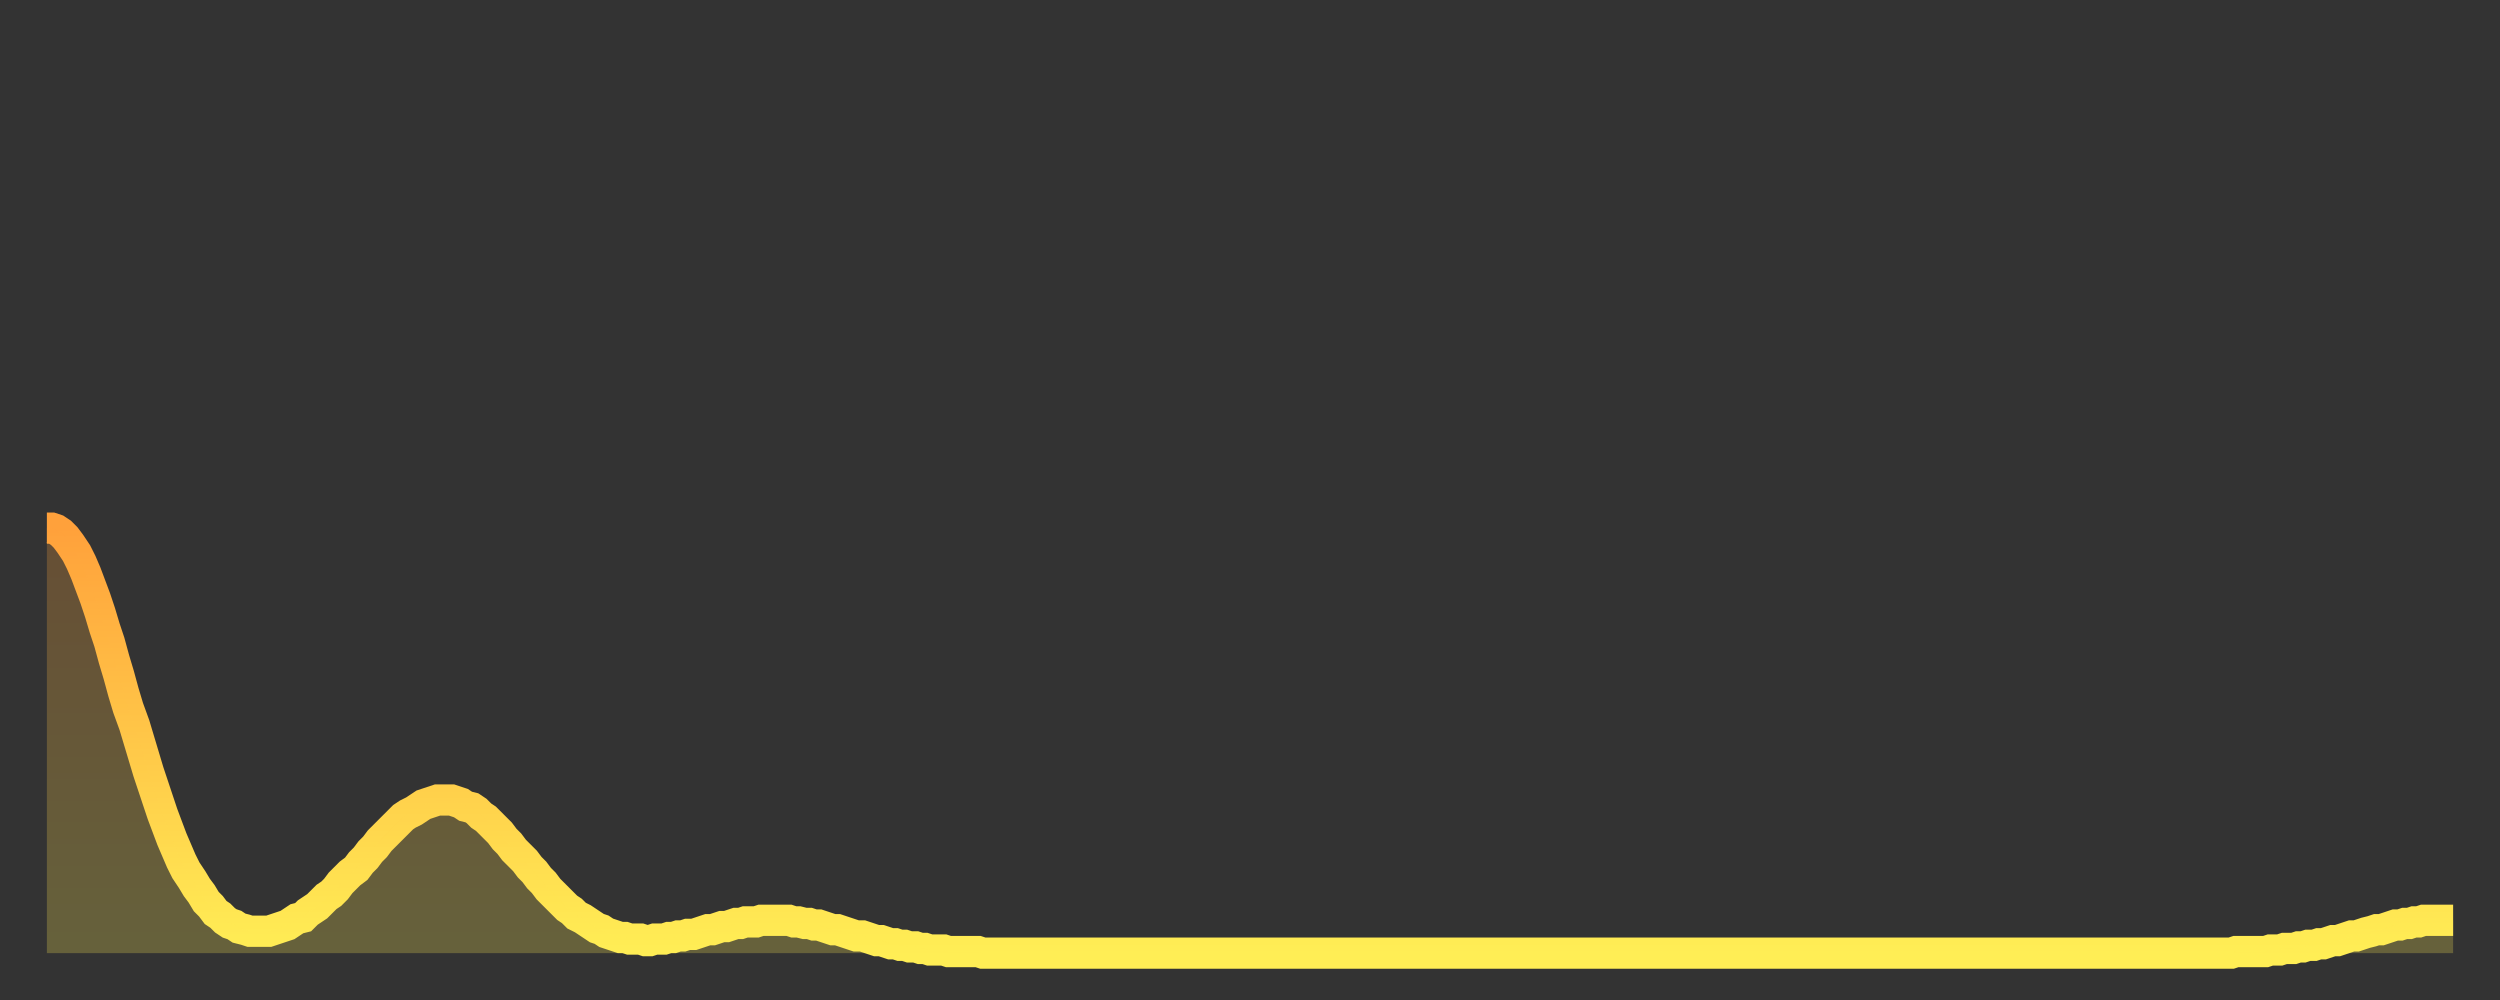
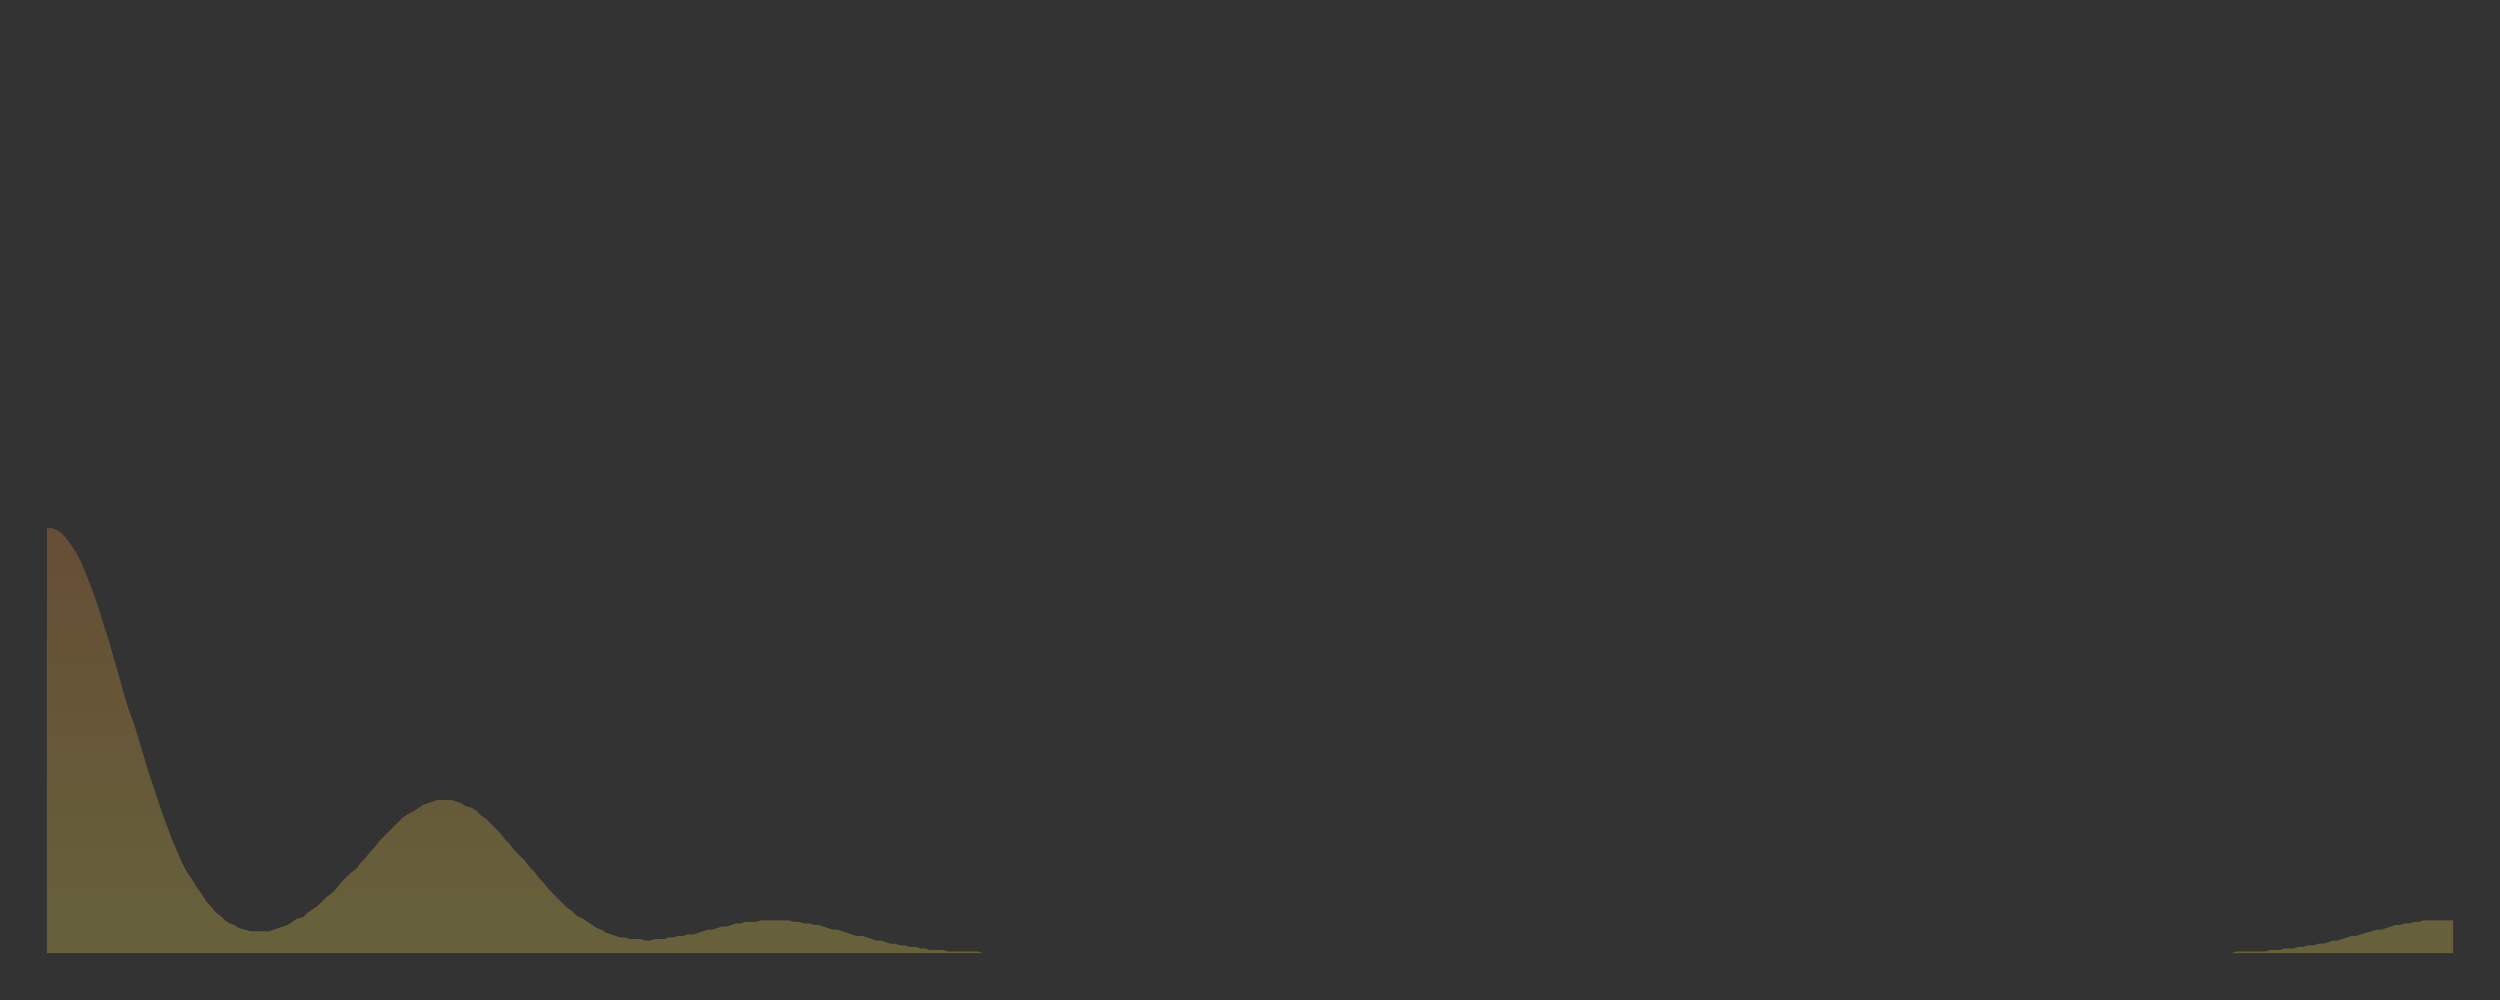
<svg xmlns="http://www.w3.org/2000/svg" baseProfile="full" height="64" version="1.1" width="160">
  <rect width="100%" height="100%" fill="#333333" stroke="none" />
  <defs>
    <linearGradient id="id1896714" x1="0" x2="0" y1="0" y2="1">
      <stop offset="0%" stop-color="#ffa13b" />
      <stop offset="50%" stop-color="#ffc748" />
      <stop offset="100%" stop-color="#ffee55" />
    </linearGradient>
  </defs>
  <g transform="translate(3,3)">
    <g>
-       <path d="M 0.0 30.8 0.3 30.8 0.6 30.9 0.9 31.1 1.2 31.4 1.5 31.8 1.9 32.4 2.2 33.0 2.5 33.7 2.8 34.5 3.1 35.3 3.4 36.2 3.7 37.2 4.0 38.1 4.3 39.2 4.6 40.2 4.9 41.3 5.2 42.3 5.6 43.4 5.9 44.4 6.2 45.4 6.5 46.4 6.8 47.3 7.1 48.2 7.4 49.1 7.7 49.9 8.0 50.7 8.3 51.4 8.6 52.1 8.9 52.7 9.3 53.3 9.6 53.8 9.9 54.2 10.2 54.7 10.5 55.0 10.8 55.4 11.1 55.6 11.4 55.9 11.7 56.1 12.0 56.2 12.3 56.4 12.7 56.5 13.0 56.6 13.3 56.6 13.6 56.6 13.9 56.6 14.2 56.6 14.5 56.5 14.8 56.4 15.1 56.3 15.4 56.2 15.7 56.0 16.0 55.8 16.4 55.7 16.7 55.4 17.0 55.2 17.3 55.0 17.6 54.7 17.9 54.4 18.2 54.2 18.5 53.9 18.8 53.5 19.1 53.2 19.4 52.9 19.8 52.6 20.1 52.2 20.4 51.9 20.7 51.5 21.0 51.2 21.3 50.8 21.6 50.5 21.9 50.2 22.2 49.9 22.5 49.6 22.8 49.3 23.1 49.1 23.5 48.9 23.8 48.7 24.1 48.5 24.4 48.4 24.7 48.3 25.0 48.2 25.3 48.2 25.6 48.2 25.9 48.2 26.2 48.3 26.5 48.4 26.8 48.6 27.2 48.7 27.5 48.9 27.8 49.2 28.1 49.4 28.4 49.7 28.7 50.0 29.0 50.3 29.3 50.7 29.6 51.0 29.9 51.4 30.2 51.7 30.6 52.1 30.9 52.5 31.2 52.8 31.5 53.2 31.8 53.5 32.1 53.9 32.4 54.2 32.7 54.5 33.0 54.8 33.3 55.1 33.6 55.3 33.9 55.6 34.3 55.8 34.6 56.0 34.9 56.2 35.2 56.4 35.5 56.5 35.8 56.7 36.1 56.8 36.4 56.9 36.7 57.0 37.0 57.0 37.3 57.1 37.7 57.1 38.0 57.1 38.3 57.2 38.6 57.2 38.9 57.1 39.2 57.1 39.5 57.1 39.8 57.0 40.1 57.0 40.4 56.9 40.7 56.9 41.0 56.8 41.4 56.8 41.7 56.7 42.0 56.6 42.3 56.5 42.6 56.5 42.9 56.4 43.2 56.3 43.5 56.3 43.8 56.2 44.1 56.1 44.4 56.1 44.7 56.0 45.1 56.0 45.4 56.0 45.7 55.9 46.0 55.9 46.3 55.9 46.6 55.9 46.9 55.9 47.2 55.9 47.5 55.9 47.8 56.0 48.1 56.0 48.5 56.1 48.8 56.1 49.1 56.2 49.4 56.2 49.7 56.3 50.0 56.4 50.3 56.5 50.6 56.5 50.9 56.6 51.2 56.7 51.5 56.8 51.8 56.9 52.2 56.9 52.5 57.0 52.8 57.1 53.1 57.2 53.4 57.2 53.7 57.3 54.0 57.4 54.3 57.4 54.6 57.5 54.9 57.5 55.2 57.6 55.6 57.6 55.9 57.7 56.2 57.7 56.5 57.8 56.8 57.8 57.1 57.8 57.4 57.8 57.7 57.9 58.0 57.9 58.3 57.9 58.6 57.9 58.9 57.9 59.3 57.9 59.6 57.9 59.9 58.0 60.2 58.0 60.5 58.0 60.8 58.0 61.1 58.0 61.4 58.0 61.7 58.0 62.0 58.0 62.3 58.0 62.6 58.0 63.0 58.0 63.3 58.0 63.6 58.0 63.9 58.0 64.2 58.0 64.5 58.0 64.8 58.0 65.1 58.0 65.4 58.0 65.7 58.0 66.0 58.0 66.4 58.0 66.7 58.0 67.0 58.0 67.3 58.0 67.6 58.0 67.9 58.0 68.2 58.0 68.5 58.0 68.8 58.0 69.1 58.0 69.4 58.0 69.7 58.0 70.1 58.0 70.4 58.0 70.7 58.0 71.0 58.0 71.3 58.0 71.6 58.0 71.9 58.0 72.2 58.0 72.5 58.0 72.8 58.0 73.1 58.0 73.5 58.0 73.8 58.0 74.1 58.0 74.4 58.0 74.7 58.0 75.0 58.0 75.3 58.0 75.6 58.0 75.9 58.0 76.2 58.0 76.5 58.0 76.8 58.0 77.2 58.0 77.5 58.0 77.8 58.0 78.1 58.0 78.4 58.0 78.7 58.0 79.0 58.0 79.3 58.0 79.6 58.0 79.9 58.0 80.2 58.0 80.5 58.0 80.9 58.0 81.2 58.0 81.5 58.0 81.8 58.0 82.1 58.0 82.4 58.0 82.7 58.0 83.0 58.0 83.3 58.0 83.6 58.0 83.9 58.0 84.3 58.0 84.6 58.0 84.9 58.0 85.2 58.0 85.5 58.0 85.8 58.0 86.1 58.0 86.4 58.0 86.7 58.0 87.0 58.0 87.3 58.0 87.6 58.0 88.0 58.0 88.3 58.0 88.6 58.0 88.9 58.0 89.2 58.0 89.5 58.0 89.8 58.0 90.1 58.0 90.4 58.0 90.7 58.0 91.0 58.0 91.4 58.0 91.7 58.0 92.0 58.0 92.3 58.0 92.6 58.0 92.9 58.0 93.2 58.0 93.5 58.0 93.8 58.0 94.1 58.0 94.4 58.0 94.7 58.0 95.1 58.0 95.4 58.0 95.7 58.0 96.0 58.0 96.3 58.0 96.6 58.0 96.9 58.0 97.2 58.0 97.5 58.0 97.8 58.0 98.1 58.0 98.4 58.0 98.8 58.0 99.1 58.0 99.4 58.0 99.7 58.0 100.0 58.0 100.3 58.0 100.6 58.0 100.9 58.0 101.2 58.0 101.5 58.0 101.8 58.0 102.2 58.0 102.5 58.0 102.8 58.0 103.1 58.0 103.4 58.0 103.7 58.0 104.0 58.0 104.3 58.0 104.6 58.0 104.9 58.0 105.2 58.0 105.5 58.0 105.9 58.0 106.2 58.0 106.5 58.0 106.8 58.0 107.1 58.0 107.4 58.0 107.7 58.0 108.0 58.0 108.3 58.0 108.6 58.0 108.9 58.0 109.3 58.0 109.6 58.0 109.9 58.0 110.2 58.0 110.5 58.0 110.8 58.0 111.1 58.0 111.4 58.0 111.7 58.0 112.0 58.0 112.3 58.0 112.6 58.0 113.0 58.0 113.3 58.0 113.6 58.0 113.9 58.0 114.2 58.0 114.5 58.0 114.8 58.0 115.1 58.0 115.4 58.0 115.7 58.0 116.0 58.0 116.3 58.0 116.7 58.0 117.0 58.0 117.3 58.0 117.6 58.0 117.9 58.0 118.2 58.0 118.5 58.0 118.8 58.0 119.1 58.0 119.4 58.0 119.7 58.0 120.1 58.0 120.4 58.0 120.7 58.0 121.0 58.0 121.3 58.0 121.6 58.0 121.9 58.0 122.2 58.0 122.5 58.0 122.8 58.0 123.1 58.0 123.4 58.0 123.8 58.0 124.1 58.0 124.4 58.0 124.7 58.0 125.0 58.0 125.3 58.0 125.6 58.0 125.9 58.0 126.2 58.0 126.5 58.0 126.8 58.0 127.2 58.0 127.5 58.0 127.8 58.0 128.1 58.0 128.4 58.0 128.7 58.0 129.0 58.0 129.3 58.0 129.6 58.0 129.9 58.0 130.2 58.0 130.5 58.0 130.9 58.0 131.2 58.0 131.5 58.0 131.8 58.0 132.1 58.0 132.4 58.0 132.7 58.0 133.0 58.0 133.3 58.0 133.6 58.0 133.9 58.0 134.2 58.0 134.6 58.0 134.9 58.0 135.2 58.0 135.5 58.0 135.8 58.0 136.1 58.0 136.4 58.0 136.7 58.0 137.0 58.0 137.3 58.0 137.6 58.0 138.0 58.0 138.3 58.0 138.6 58.0 138.9 58.0 139.2 58.0 139.5 58.0 139.8 58.0 140.1 57.9 140.4 57.9 140.7 57.9 141.0 57.9 141.3 57.9 141.7 57.9 142.0 57.9 142.3 57.8 142.6 57.8 142.9 57.8 143.2 57.7 143.5 57.7 143.8 57.7 144.1 57.6 144.4 57.6 144.7 57.5 145.1 57.5 145.4 57.4 145.7 57.4 146.0 57.3 146.3 57.2 146.6 57.2 146.9 57.1 147.2 57.0 147.5 56.9 147.8 56.9 148.1 56.8 148.4 56.7 148.8 56.6 149.1 56.5 149.4 56.5 149.7 56.4 150.0 56.3 150.3 56.2 150.6 56.2 150.9 56.1 151.2 56.1 151.5 56.0 151.8 56.0 152.1 55.9 152.5 55.9 152.8 55.9 153.1 55.9 153.4 55.9 153.7 55.9 154.0 55.9" fill="none" id="graph-curve" opacity="1" stroke="url(#id1896714)" stroke-width="2" />
      <path d="M 0 58 L 0.0 30.8 0.3 30.8 0.6 30.9 0.9 31.1 1.2 31.4 1.5 31.8 1.9 32.4 2.2 33.0 2.5 33.7 2.8 34.5 3.1 35.3 3.4 36.2 3.7 37.2 4.0 38.1 4.3 39.2 4.6 40.2 4.9 41.3 5.2 42.3 5.6 43.4 5.9 44.4 6.2 45.4 6.5 46.4 6.8 47.3 7.1 48.2 7.4 49.1 7.7 49.9 8.0 50.7 8.3 51.4 8.6 52.1 8.9 52.7 9.3 53.3 9.6 53.8 9.9 54.2 10.2 54.7 10.5 55.0 10.8 55.4 11.1 55.6 11.4 55.9 11.7 56.1 12.0 56.2 12.3 56.4 12.7 56.5 13.0 56.6 13.3 56.6 13.6 56.6 13.9 56.6 14.2 56.6 14.5 56.5 14.8 56.4 15.1 56.3 15.4 56.2 15.7 56.0 16.0 55.8 16.4 55.7 16.7 55.4 17.0 55.2 17.3 55.0 17.6 54.7 17.9 54.4 18.2 54.2 18.5 53.9 18.8 53.5 19.1 53.2 19.4 52.9 19.8 52.6 20.1 52.2 20.4 51.9 20.7 51.5 21.0 51.2 21.3 50.8 21.6 50.5 21.9 50.2 22.2 49.9 22.5 49.6 22.8 49.3 23.1 49.1 23.5 48.9 23.8 48.7 24.1 48.5 24.4 48.4 24.7 48.3 25.0 48.2 25.3 48.2 25.6 48.2 25.9 48.2 26.2 48.3 26.5 48.4 26.8 48.6 27.2 48.7 27.5 48.9 27.8 49.2 28.1 49.4 28.4 49.7 28.7 50.0 29.0 50.3 29.3 50.7 29.6 51.0 29.9 51.4 30.2 51.7 30.6 52.1 30.9 52.5 31.2 52.8 31.5 53.2 31.8 53.5 32.1 53.9 32.4 54.2 32.7 54.5 33.0 54.8 33.3 55.1 33.6 55.3 33.9 55.6 34.3 55.8 34.6 56.0 34.9 56.2 35.2 56.4 35.5 56.5 35.8 56.7 36.1 56.8 36.4 56.9 36.7 57.0 37.0 57.0 37.3 57.1 37.7 57.1 38.0 57.1 38.3 57.2 38.6 57.2 38.9 57.1 39.2 57.1 39.5 57.1 39.8 57.0 40.1 57.0 40.4 56.9 40.7 56.9 41.0 56.8 41.4 56.8 41.7 56.7 42.0 56.6 42.3 56.5 42.6 56.5 42.9 56.4 43.2 56.3 43.5 56.3 43.8 56.2 44.1 56.1 44.4 56.1 44.7 56.0 45.1 56.0 45.4 56.0 45.7 55.9 46.0 55.9 46.3 55.9 46.6 55.9 46.9 55.9 47.2 55.9 47.5 55.9 47.8 56.0 48.1 56.0 48.5 56.1 48.8 56.1 49.1 56.2 49.4 56.2 49.7 56.3 50.0 56.4 50.3 56.5 50.6 56.5 50.9 56.6 51.2 56.7 51.5 56.8 51.8 56.9 52.2 56.9 52.5 57.0 52.8 57.1 53.1 57.2 53.4 57.2 53.7 57.3 54.0 57.4 54.3 57.4 54.6 57.5 54.9 57.5 55.2 57.6 55.6 57.6 55.9 57.7 56.2 57.7 56.5 57.8 56.8 57.8 57.1 57.8 57.4 57.8 57.7 57.9 58.0 57.9 58.3 57.9 58.6 57.9 58.9 57.9 59.3 57.9 59.6 57.9 59.9 58.0 60.2 58.0 60.5 58.0 60.8 58.0 61.1 58.0 61.4 58.0 61.7 58.0 62.0 58.0 62.3 58.0 62.6 58.0 63.0 58.0 63.3 58.0 63.6 58.0 63.9 58.0 64.2 58.0 64.5 58.0 64.8 58.0 65.1 58.0 65.4 58.0 65.7 58.0 66.0 58.0 66.4 58.0 66.7 58.0 67.0 58.0 67.3 58.0 67.6 58.0 67.9 58.0 68.2 58.0 68.5 58.0 68.8 58.0 69.1 58.0 69.4 58.0 69.7 58.0 70.1 58.0 70.4 58.0 70.7 58.0 71.0 58.0 71.3 58.0 71.6 58.0 71.9 58.0 72.2 58.0 72.5 58.0 72.8 58.0 73.1 58.0 73.5 58.0 73.8 58.0 74.1 58.0 74.4 58.0 74.7 58.0 75.0 58.0 75.3 58.0 75.6 58.0 75.9 58.0 76.2 58.0 76.5 58.0 76.8 58.0 77.2 58.0 77.5 58.0 77.8 58.0 78.1 58.0 78.4 58.0 78.7 58.0 79.0 58.0 79.3 58.0 79.6 58.0 79.9 58.0 80.2 58.0 80.5 58.0 80.9 58.0 81.2 58.0 81.5 58.0 81.8 58.0 82.1 58.0 82.4 58.0 82.7 58.0 83.0 58.0 83.3 58.0 83.6 58.0 83.9 58.0 84.3 58.0 84.6 58.0 84.9 58.0 85.2 58.0 85.5 58.0 85.8 58.0 86.1 58.0 86.4 58.0 86.7 58.0 87.0 58.0 87.3 58.0 87.6 58.0 88.0 58.0 88.3 58.0 88.6 58.0 88.9 58.0 89.2 58.0 89.5 58.0 89.8 58.0 90.1 58.0 90.4 58.0 90.7 58.0 91.0 58.0 91.4 58.0 91.7 58.0 92.0 58.0 92.3 58.0 92.6 58.0 92.9 58.0 93.2 58.0 93.5 58.0 93.8 58.0 94.1 58.0 94.4 58.0 94.7 58.0 95.1 58.0 95.4 58.0 95.7 58.0 96.0 58.0 96.3 58.0 96.6 58.0 96.9 58.0 97.2 58.0 97.5 58.0 97.8 58.0 98.1 58.0 98.4 58.0 98.8 58.0 99.1 58.0 99.4 58.0 99.7 58.0 100.0 58.0 100.3 58.0 100.6 58.0 100.9 58.0 101.2 58.0 101.5 58.0 101.8 58.0 102.2 58.0 102.5 58.0 102.8 58.0 103.1 58.0 103.4 58.0 103.7 58.0 104.0 58.0 104.3 58.0 104.6 58.0 104.9 58.0 105.2 58.0 105.5 58.0 105.9 58.0 106.2 58.0 106.5 58.0 106.8 58.0 107.1 58.0 107.4 58.0 107.7 58.0 108.0 58.0 108.3 58.0 108.6 58.0 108.9 58.0 109.3 58.0 109.6 58.0 109.9 58.0 110.2 58.0 110.5 58.0 110.8 58.0 111.1 58.0 111.4 58.0 111.7 58.0 112.0 58.0 112.3 58.0 112.6 58.0 113.0 58.0 113.3 58.0 113.6 58.0 113.9 58.0 114.2 58.0 114.5 58.0 114.8 58.0 115.1 58.0 115.4 58.0 115.7 58.0 116.0 58.0 116.3 58.0 116.7 58.0 117.0 58.0 117.3 58.0 117.6 58.0 117.9 58.0 118.2 58.0 118.5 58.0 118.8 58.0 119.1 58.0 119.4 58.0 119.7 58.0 120.1 58.0 120.4 58.0 120.7 58.0 121.0 58.0 121.3 58.0 121.6 58.0 121.9 58.0 122.2 58.0 122.5 58.0 122.8 58.0 123.1 58.0 123.4 58.0 123.8 58.0 124.1 58.0 124.4 58.0 124.7 58.0 125.0 58.0 125.3 58.0 125.6 58.0 125.9 58.0 126.2 58.0 126.5 58.0 126.8 58.0 127.2 58.0 127.5 58.0 127.8 58.0 128.1 58.0 128.4 58.0 128.7 58.0 129.0 58.0 129.3 58.0 129.6 58.0 129.9 58.0 130.2 58.0 130.5 58.0 130.9 58.0 131.2 58.0 131.5 58.0 131.8 58.0 132.1 58.0 132.4 58.0 132.7 58.0 133.0 58.0 133.3 58.0 133.6 58.0 133.9 58.0 134.2 58.0 134.6 58.0 134.9 58.0 135.2 58.0 135.5 58.0 135.8 58.0 136.1 58.0 136.4 58.0 136.7 58.0 137.0 58.0 137.3 58.0 137.6 58.0 138.0 58.0 138.3 58.0 138.6 58.0 138.9 58.0 139.2 58.0 139.5 58.0 139.8 58.0 140.1 57.9 140.4 57.9 140.7 57.9 141.0 57.9 141.3 57.9 141.7 57.9 142.0 57.9 142.3 57.8 142.6 57.8 142.9 57.8 143.2 57.7 143.5 57.7 143.8 57.7 144.1 57.6 144.4 57.6 144.7 57.5 145.1 57.5 145.4 57.4 145.7 57.4 146.0 57.3 146.3 57.2 146.6 57.2 146.9 57.1 147.2 57.0 147.5 56.9 147.8 56.9 148.1 56.8 148.4 56.7 148.8 56.6 149.1 56.5 149.4 56.5 149.7 56.4 150.0 56.3 150.3 56.2 150.6 56.2 150.9 56.1 151.2 56.1 151.5 56.0 151.8 56.0 152.1 55.9 152.5 55.9 152.8 55.9 153.1 55.9 153.4 55.9 153.7 55.9 154.0 55.9 154 58" fill="url(#id1896714)" fill-opacity=".25" id="graph-shadow" />
    </g>
  </g>
</svg>